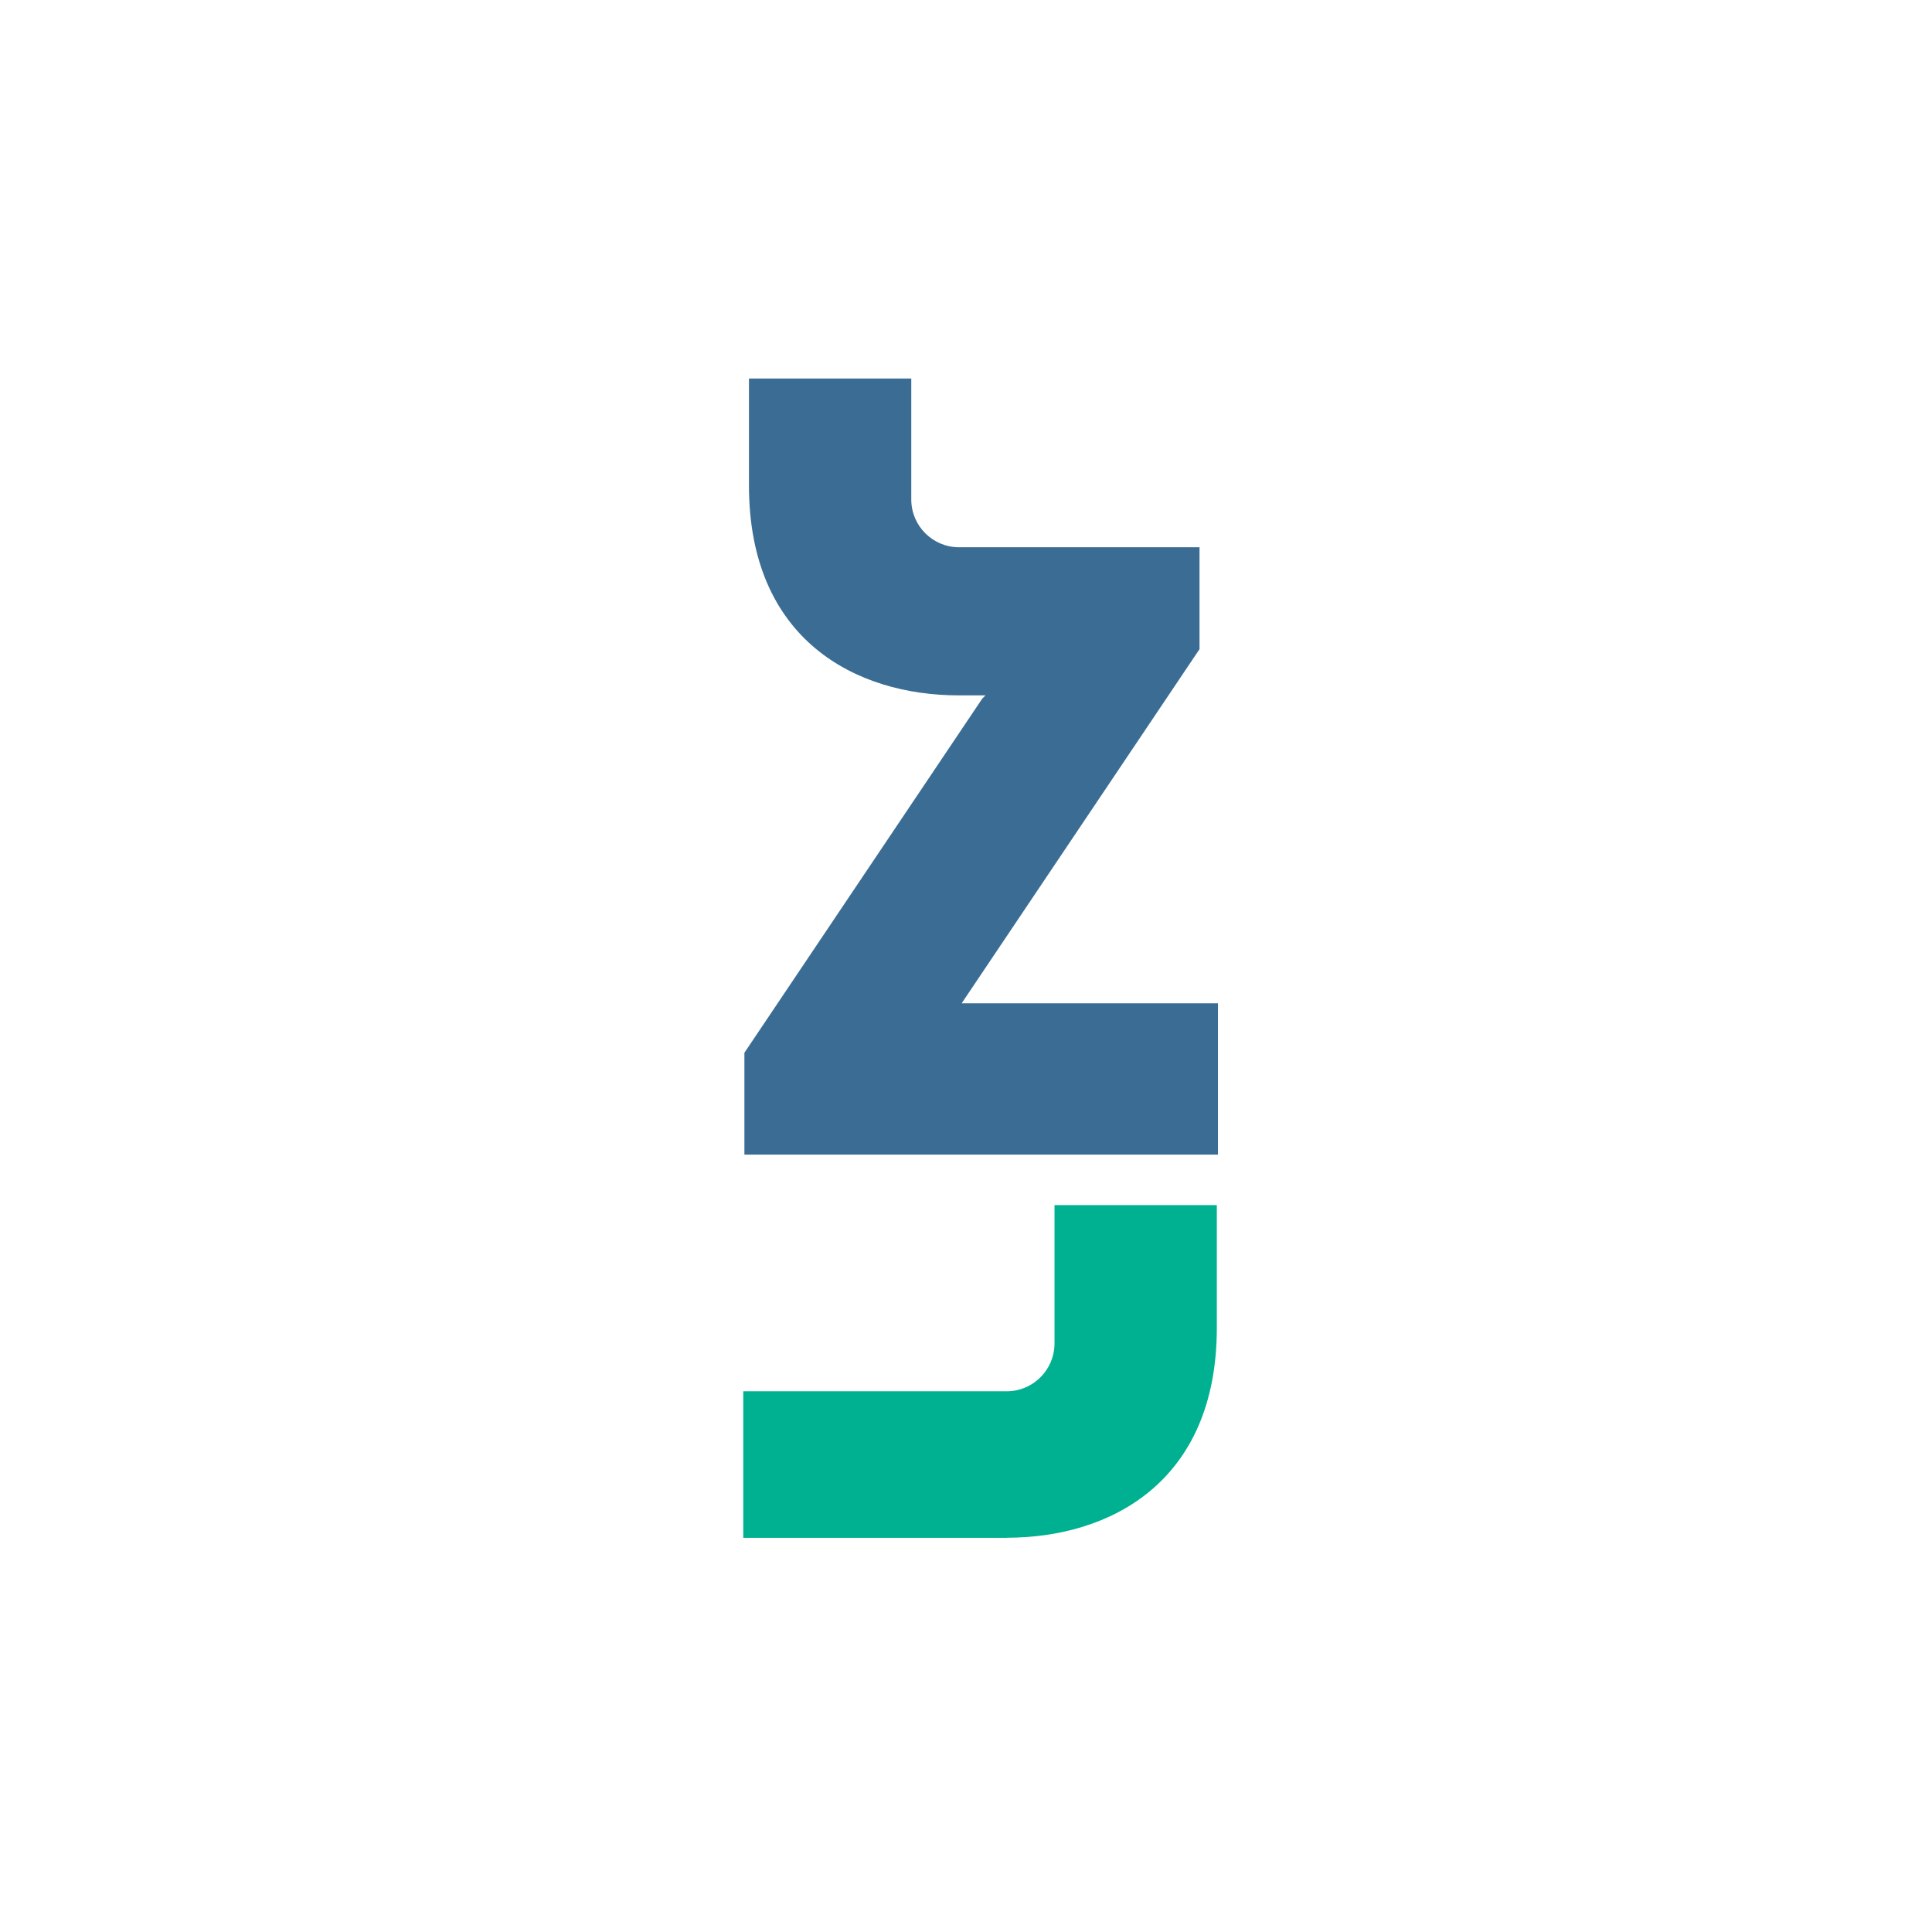
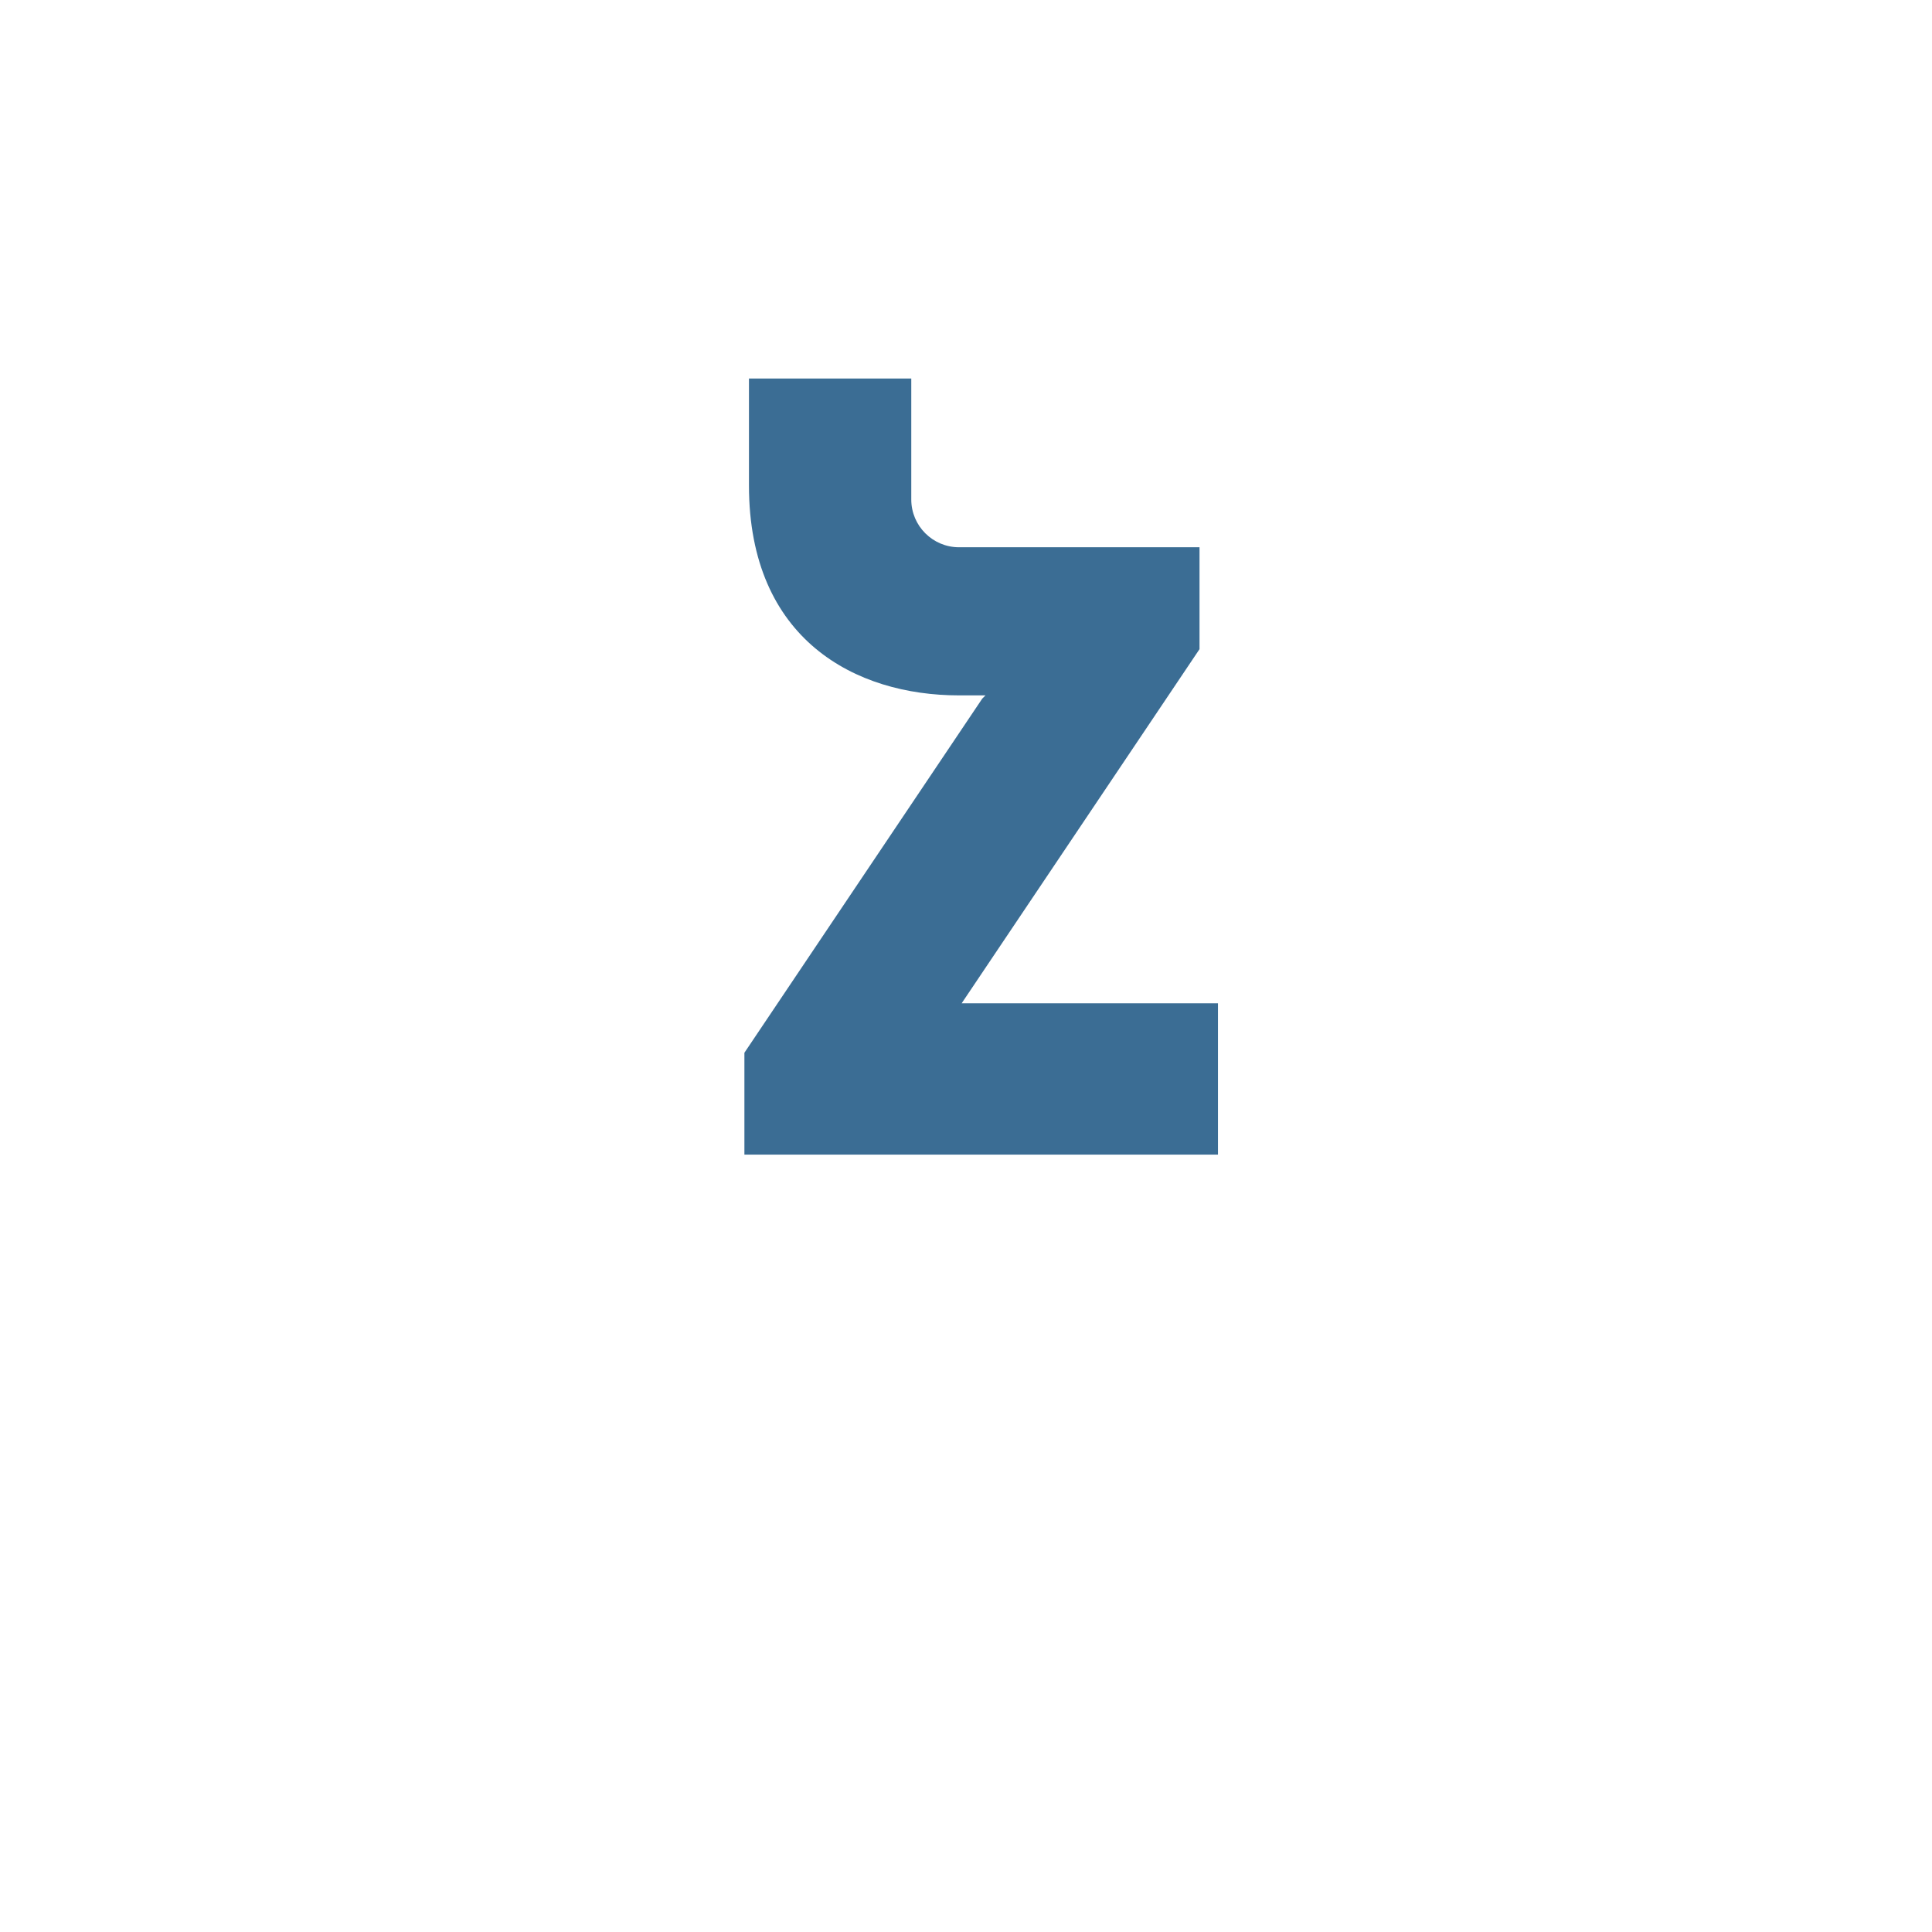
<svg xmlns="http://www.w3.org/2000/svg" id="Layer_1" data-name="Layer 1" viewBox="0 0 186.4 186.4">
  <defs>
    <style> .cls-1 { fill: #3b6d94; } .cls-1, .cls-2 { stroke-width: 0px; } .cls-2 { fill: #00b191; } </style>
  </defs>
-   <path class="cls-2" d="M97.15,148.36c9.93,0,20.25-5.35,20.25-20.25v-11.84h-15.66v13.36c-.01,2.54-2.07,4.6-4.61,4.6h-25.42v14.14h25.45Z" />
  <path class="cls-1" d="M92.78,96.8l22.95-34.17v-9.83h-23.2c-2.54,0-4.61-2.06-4.61-4.61v-11.67h-15.66v10.32c0,14.9,10.32,20.25,20.25,20.25h2.57l-.31.31-22.95,34.17v9.83h45.69v-14.6h-24.73Z" />
</svg>